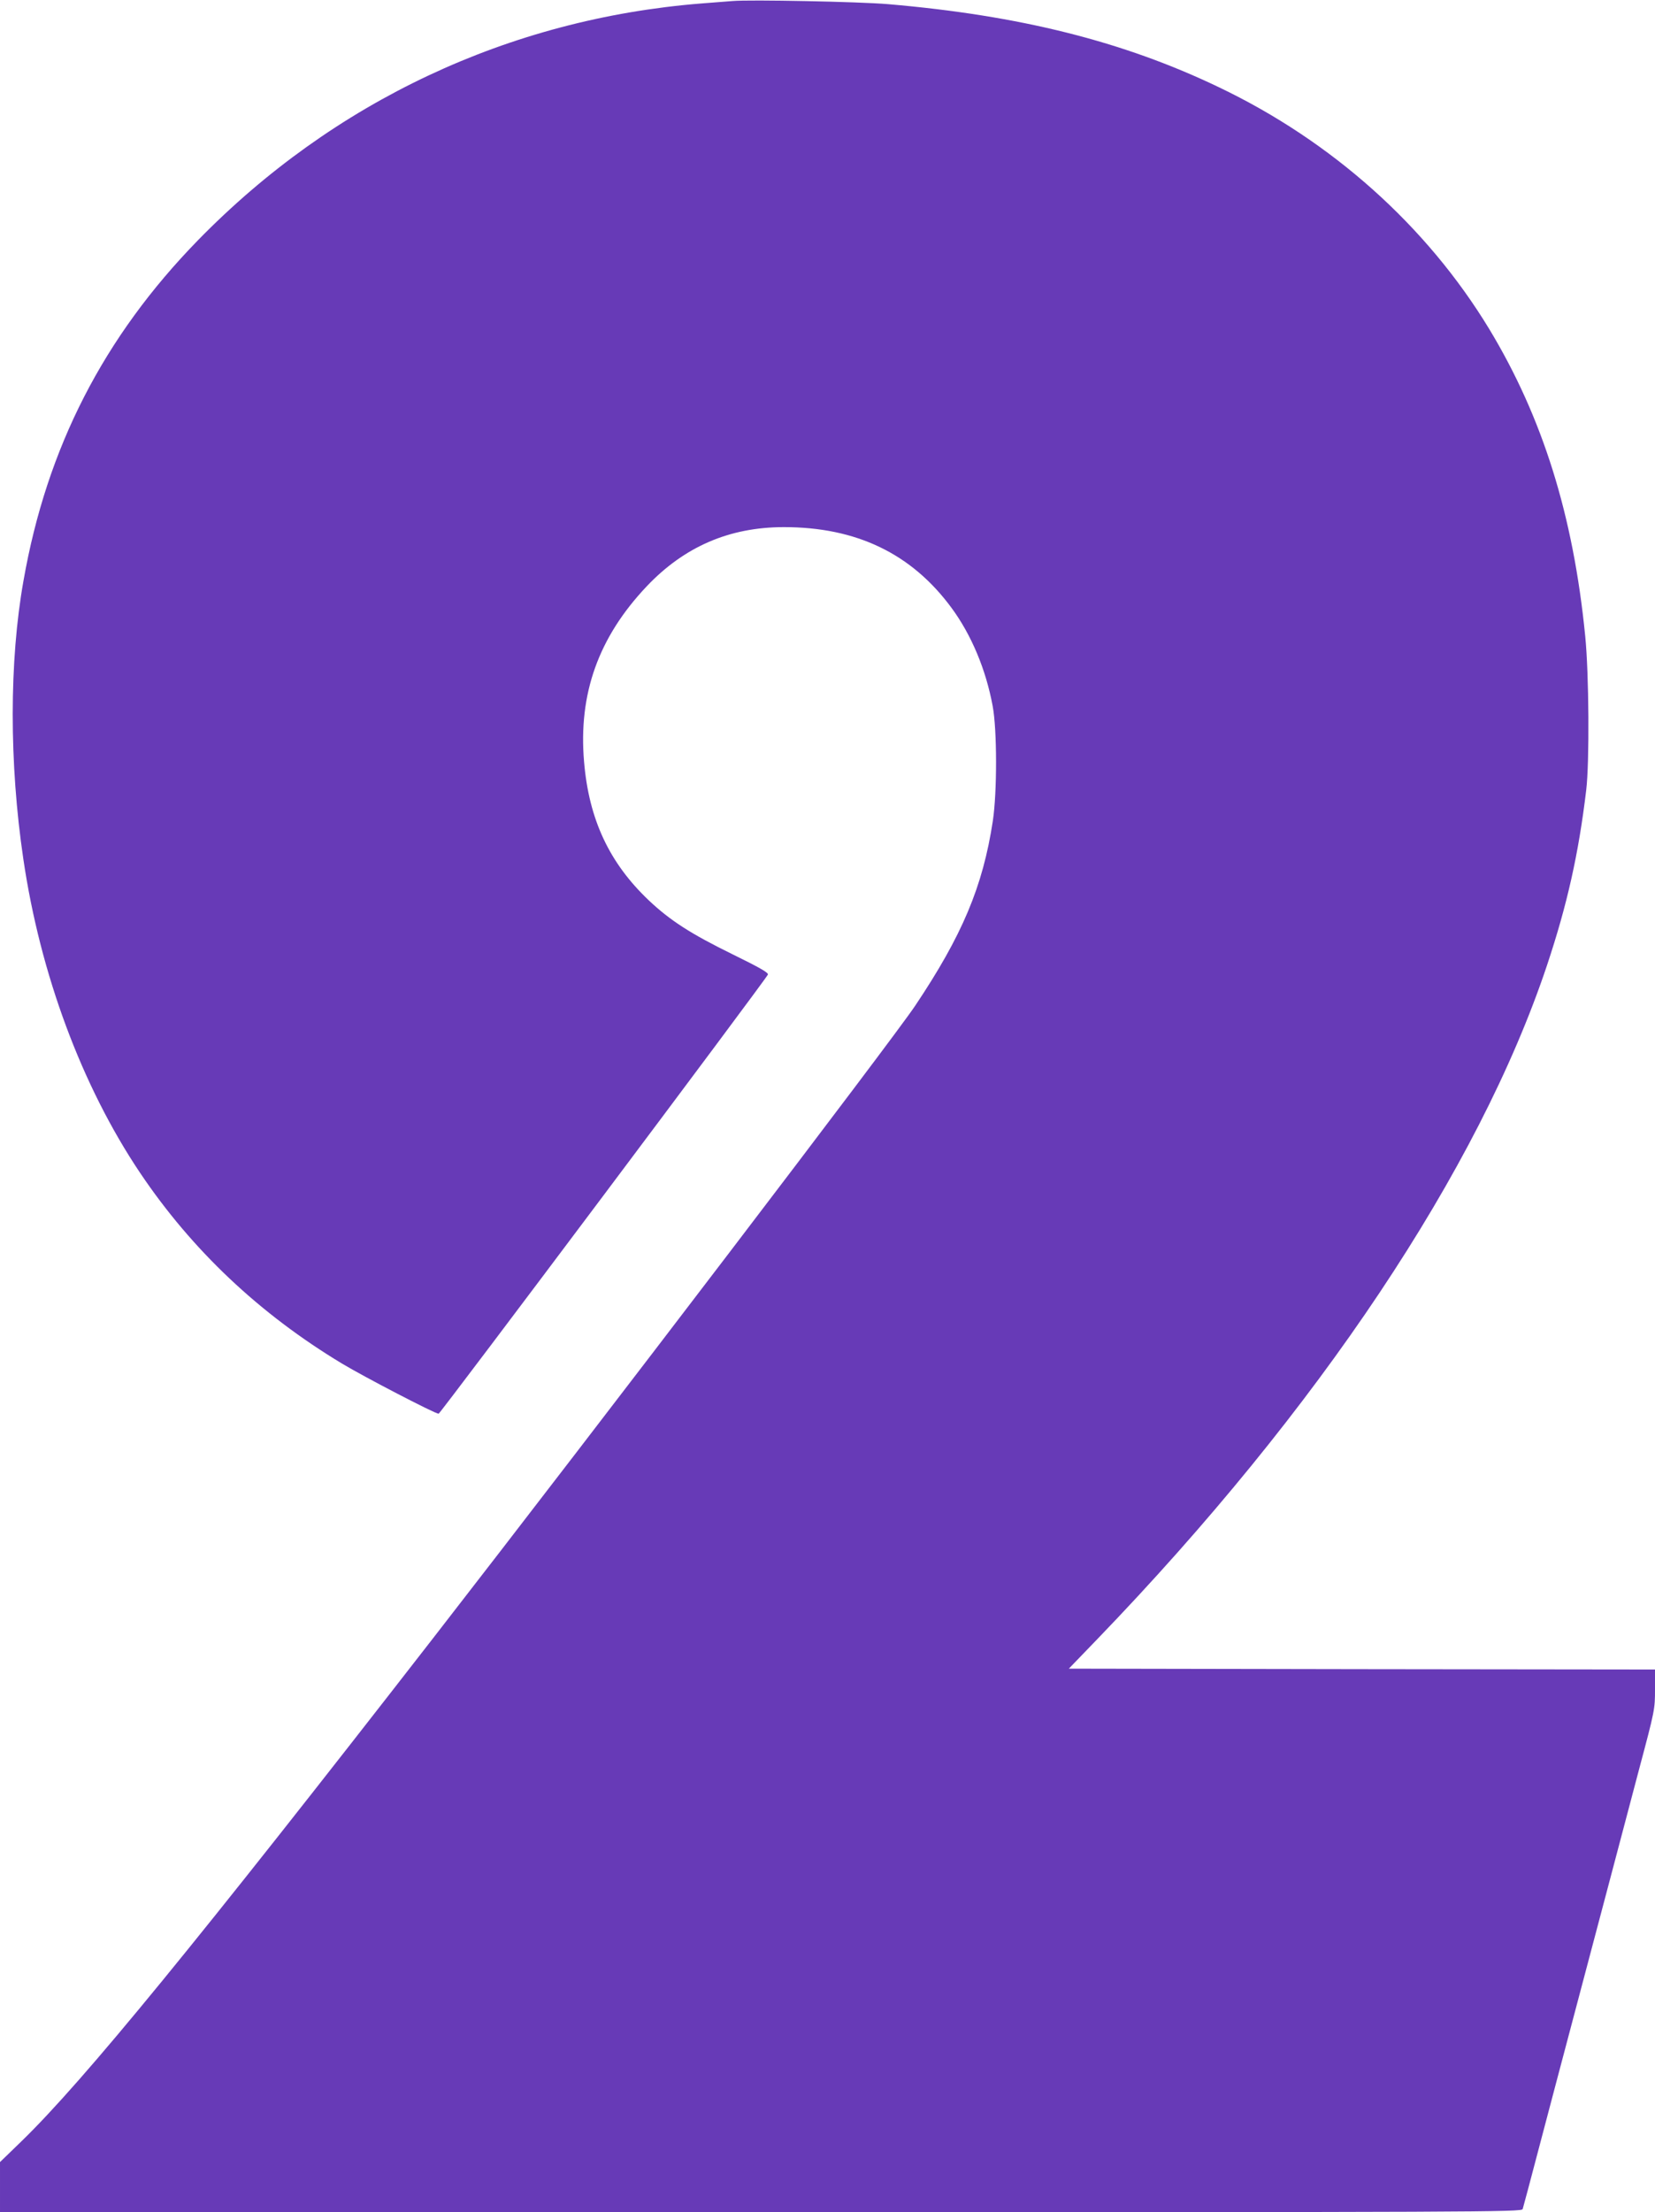
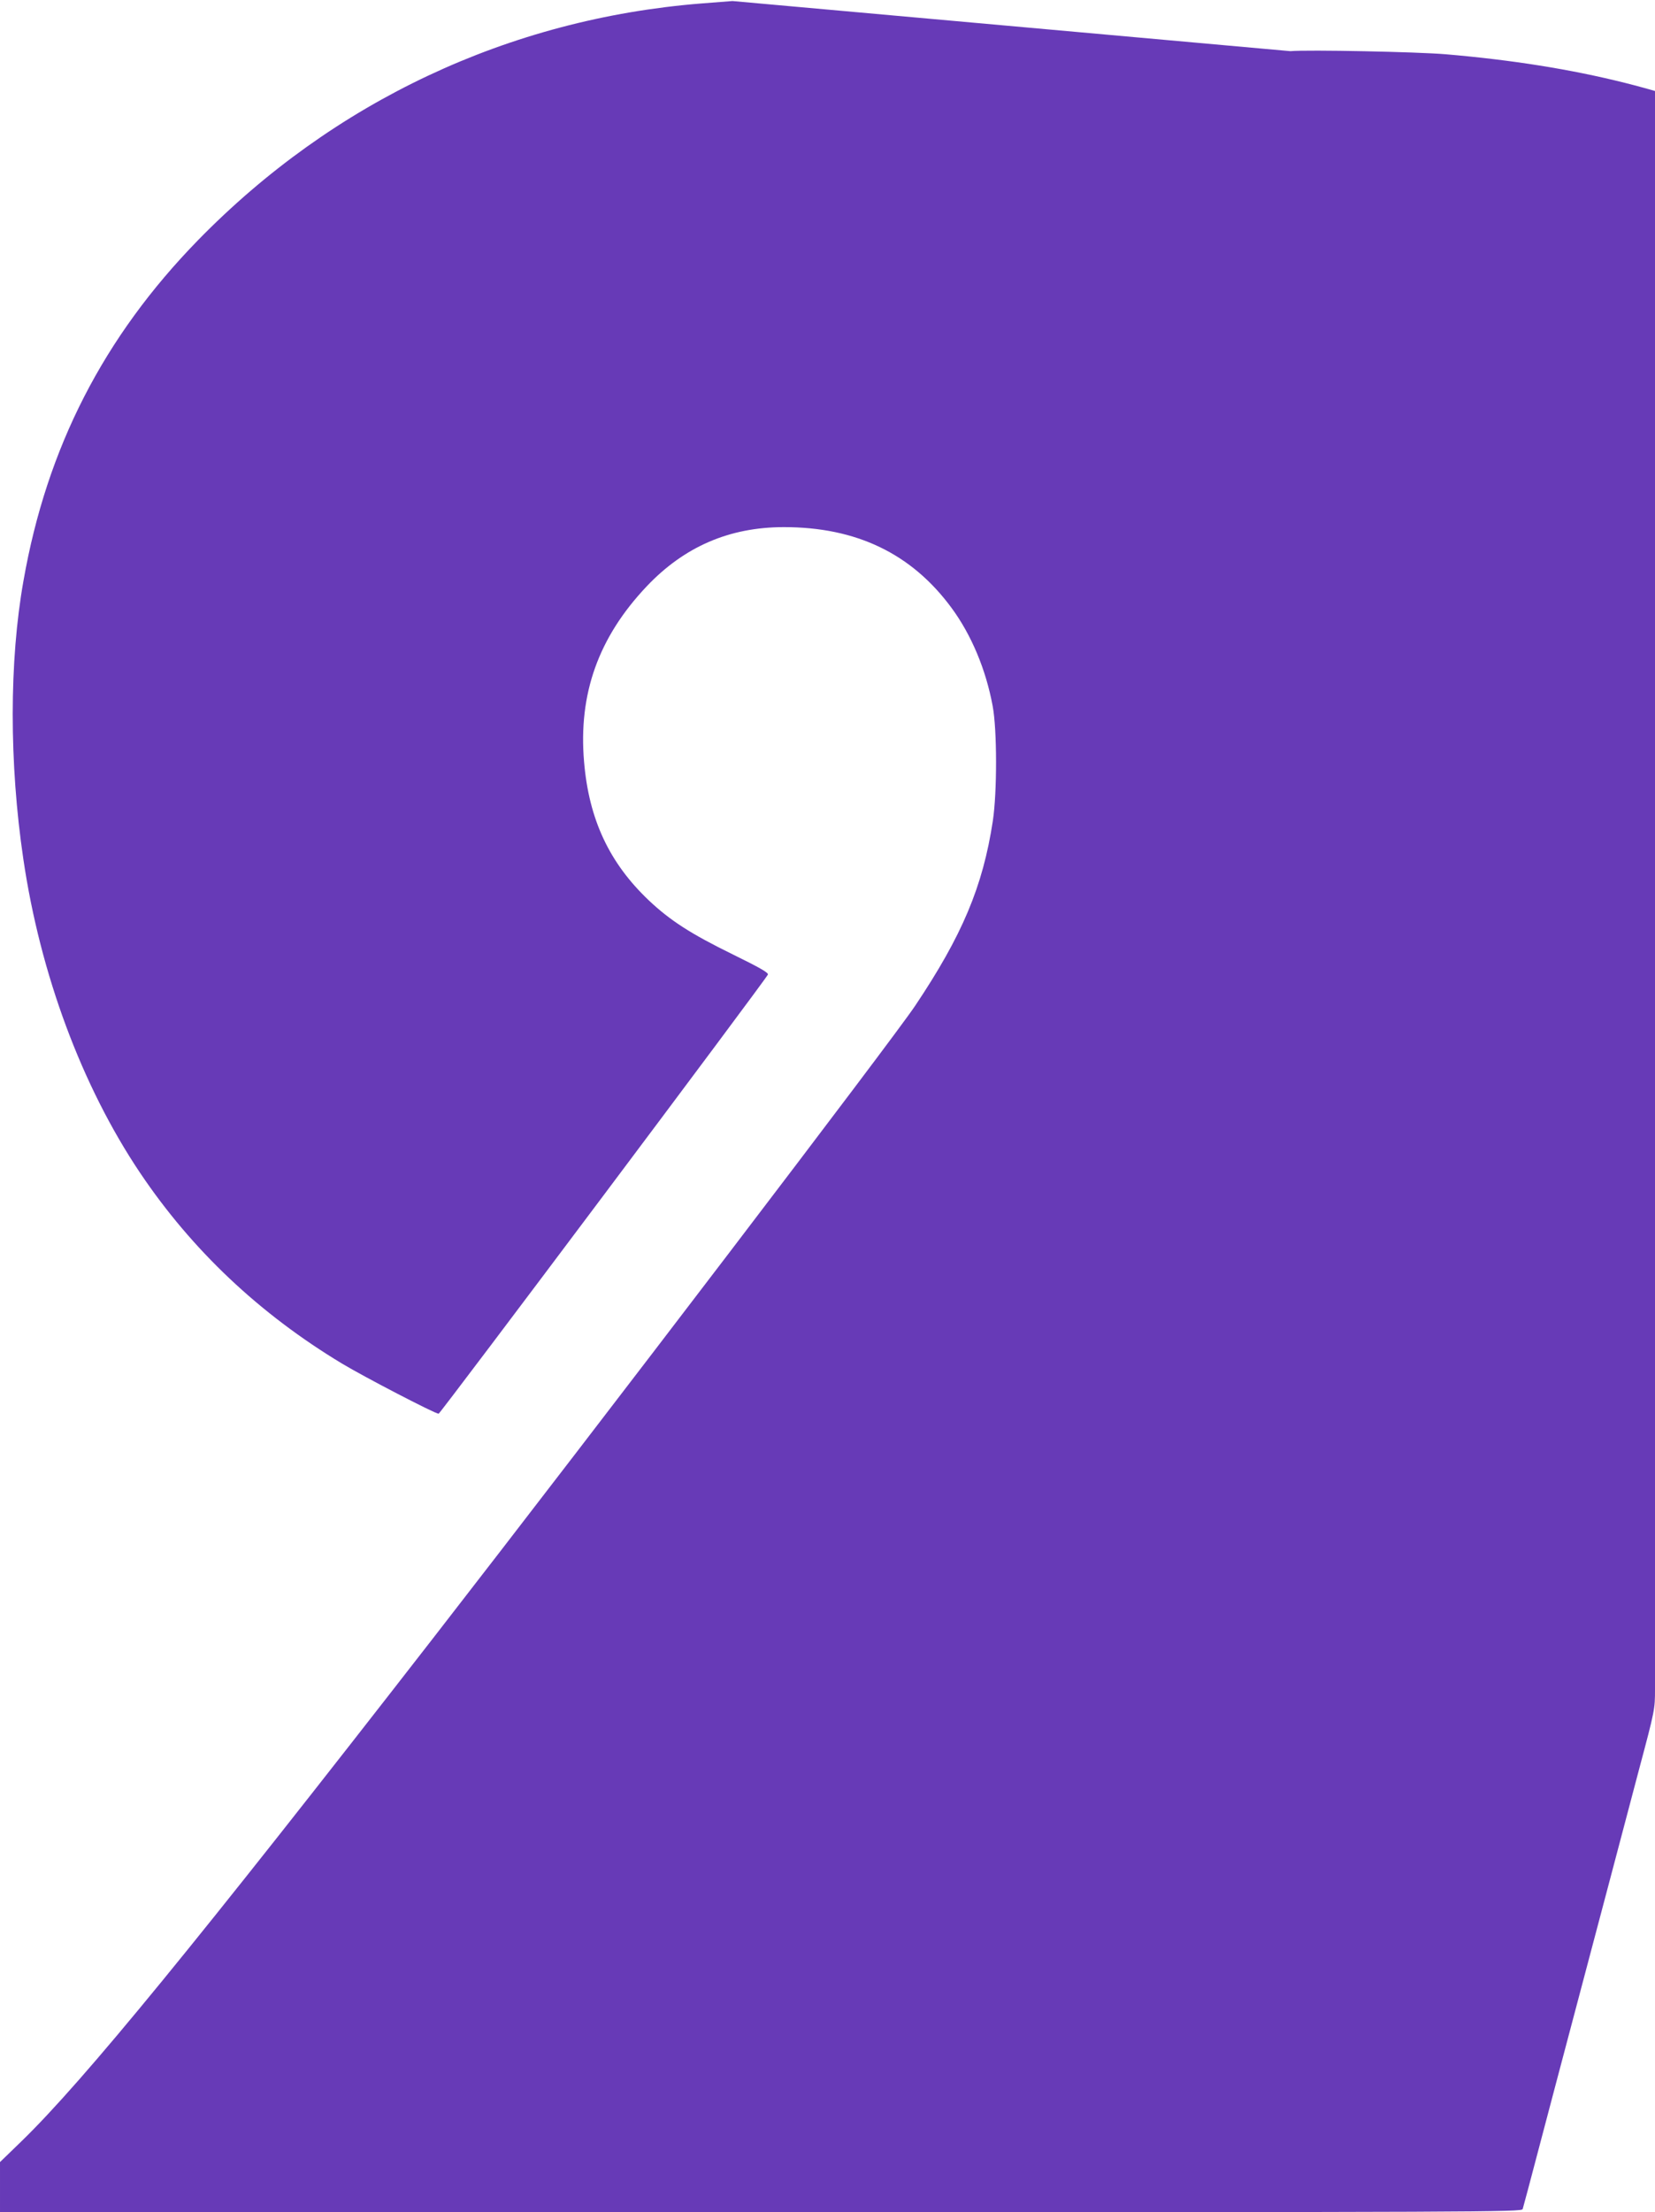
<svg xmlns="http://www.w3.org/2000/svg" version="1.0" width="958pt" height="1280pt" viewBox="0 0 958 1280" preserveAspectRatio="xMidYMid meet">
  <g transform="translate(0,1280) scale(0.1,-0.1)" fill="#673ab7" stroke="none">
-     <path d="M4240 12794 c-25 -2 -106 -8 -180 -14 -1114 -89 -2130 -567 -2915 -1371 -545 -559 -874 -1199 -1009 -1969 -83 -465 -83 -1057 -1 -1610 98 -667 339 -1314 675 -1815 301 -448 692 -817 1170 -1105 128 -77 538 -290 559 -290 9 0 1896 2515 1906 2541 4 11 -49 41 -202 116 -245 120 -364 197 -487 313 -229 217 -347 469 -375 801 -34 394 83 721 362 1016 218 230 479 343 795 343 419 0 738 -153 969 -466 116 -157 200 -358 239 -569 26 -138 26 -499 1 -665 -58 -381 -178 -664 -450 -1070 -129 -193 -1818 -2407 -2791 -3660 -1362 -1753 -2021 -2559 -2380 -2908 l-126 -122 0 -145 0 -145 4404 0 c4186 0 4405 1 4410 18 3 9 46 170 95 357 49 187 140 529 201 760 61 231 151 571 200 755 49 184 129 489 179 677 90 337 91 344 91 458 l0 115 -1697 2 -1696 3 164 170 c1282 1329 2209 2718 2604 3900 117 351 183 645 227 1015 19 158 16 673 -6 890 -69 699 -247 1266 -556 1777 -362 596 -910 1086 -1566 1399 -553 265 -1153 415 -1914 480 -163 14 -798 27 -900 18z" />
+     <path d="M4240 12794 c-25 -2 -106 -8 -180 -14 -1114 -89 -2130 -567 -2915 -1371 -545 -559 -874 -1199 -1009 -1969 -83 -465 -83 -1057 -1 -1610 98 -667 339 -1314 675 -1815 301 -448 692 -817 1170 -1105 128 -77 538 -290 559 -290 9 0 1896 2515 1906 2541 4 11 -49 41 -202 116 -245 120 -364 197 -487 313 -229 217 -347 469 -375 801 -34 394 83 721 362 1016 218 230 479 343 795 343 419 0 738 -153 969 -466 116 -157 200 -358 239 -569 26 -138 26 -499 1 -665 -58 -381 -178 -664 -450 -1070 -129 -193 -1818 -2407 -2791 -3660 -1362 -1753 -2021 -2559 -2380 -2908 l-126 -122 0 -145 0 -145 4404 0 c4186 0 4405 1 4410 18 3 9 46 170 95 357 49 187 140 529 201 760 61 231 151 571 200 755 49 184 129 489 179 677 90 337 91 344 91 458 c1282 1329 2209 2718 2604 3900 117 351 183 645 227 1015 19 158 16 673 -6 890 -69 699 -247 1266 -556 1777 -362 596 -910 1086 -1566 1399 -553 265 -1153 415 -1914 480 -163 14 -798 27 -900 18z" />
  </g>
</svg>